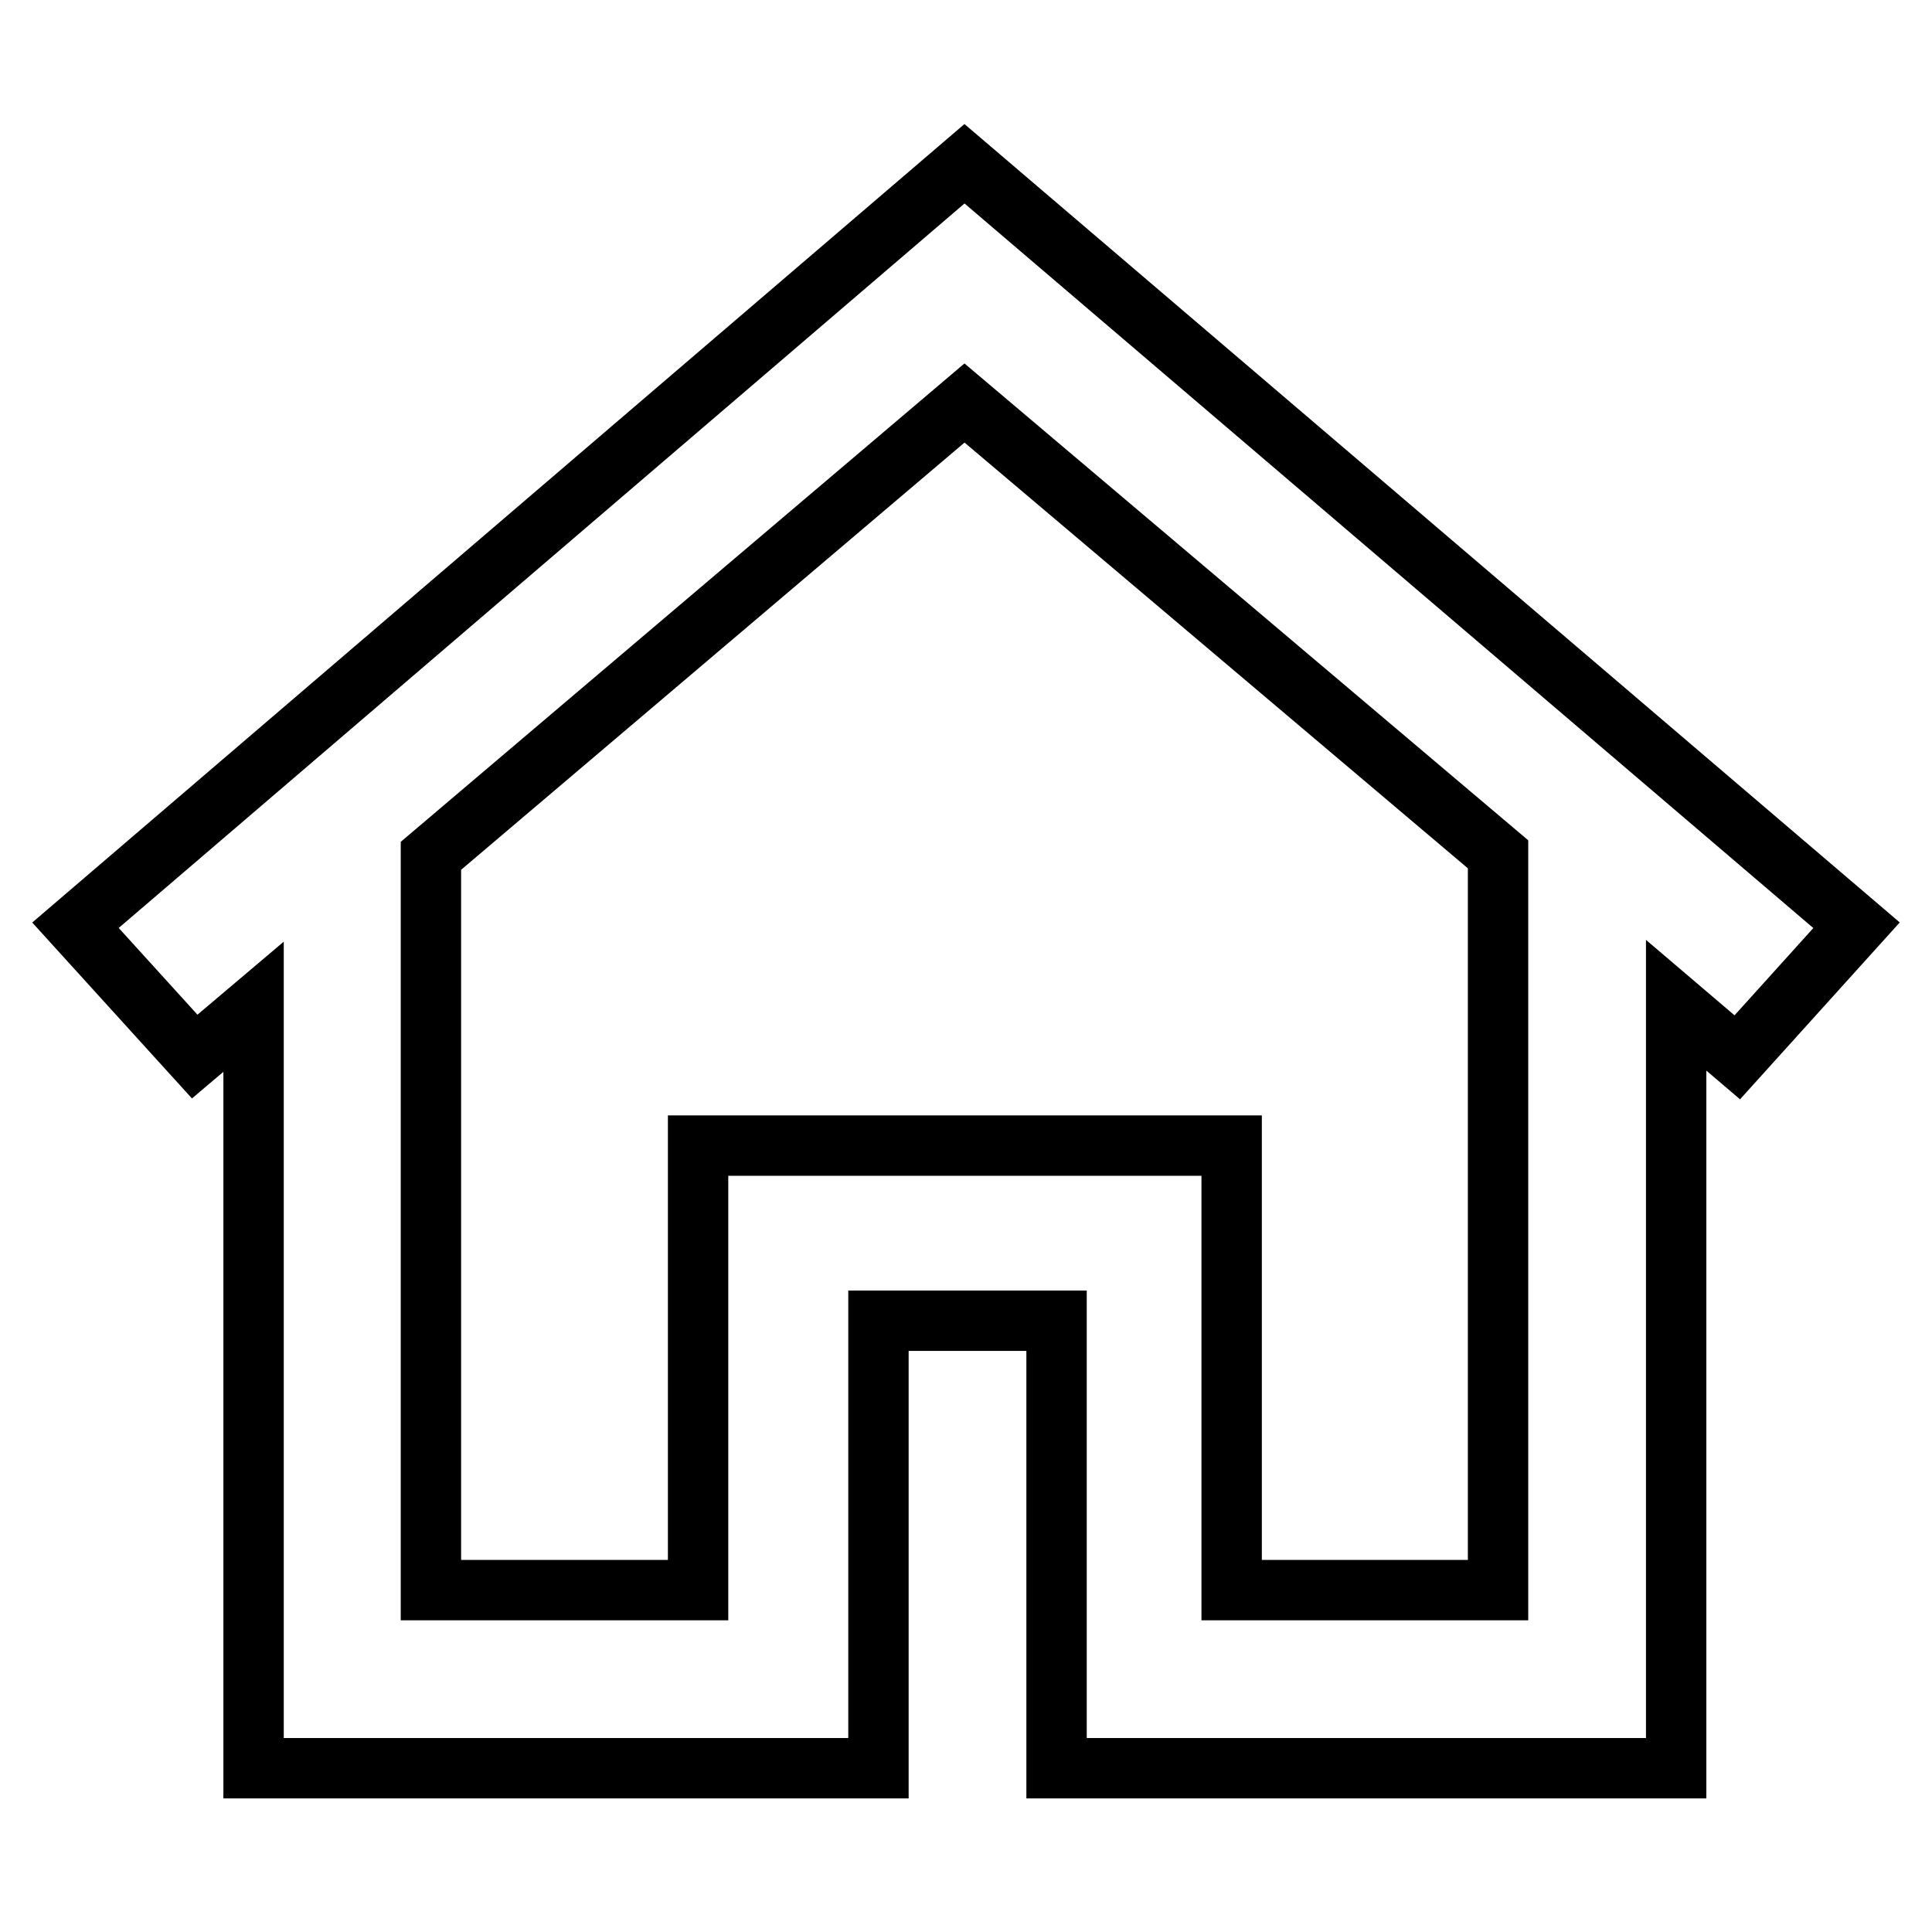
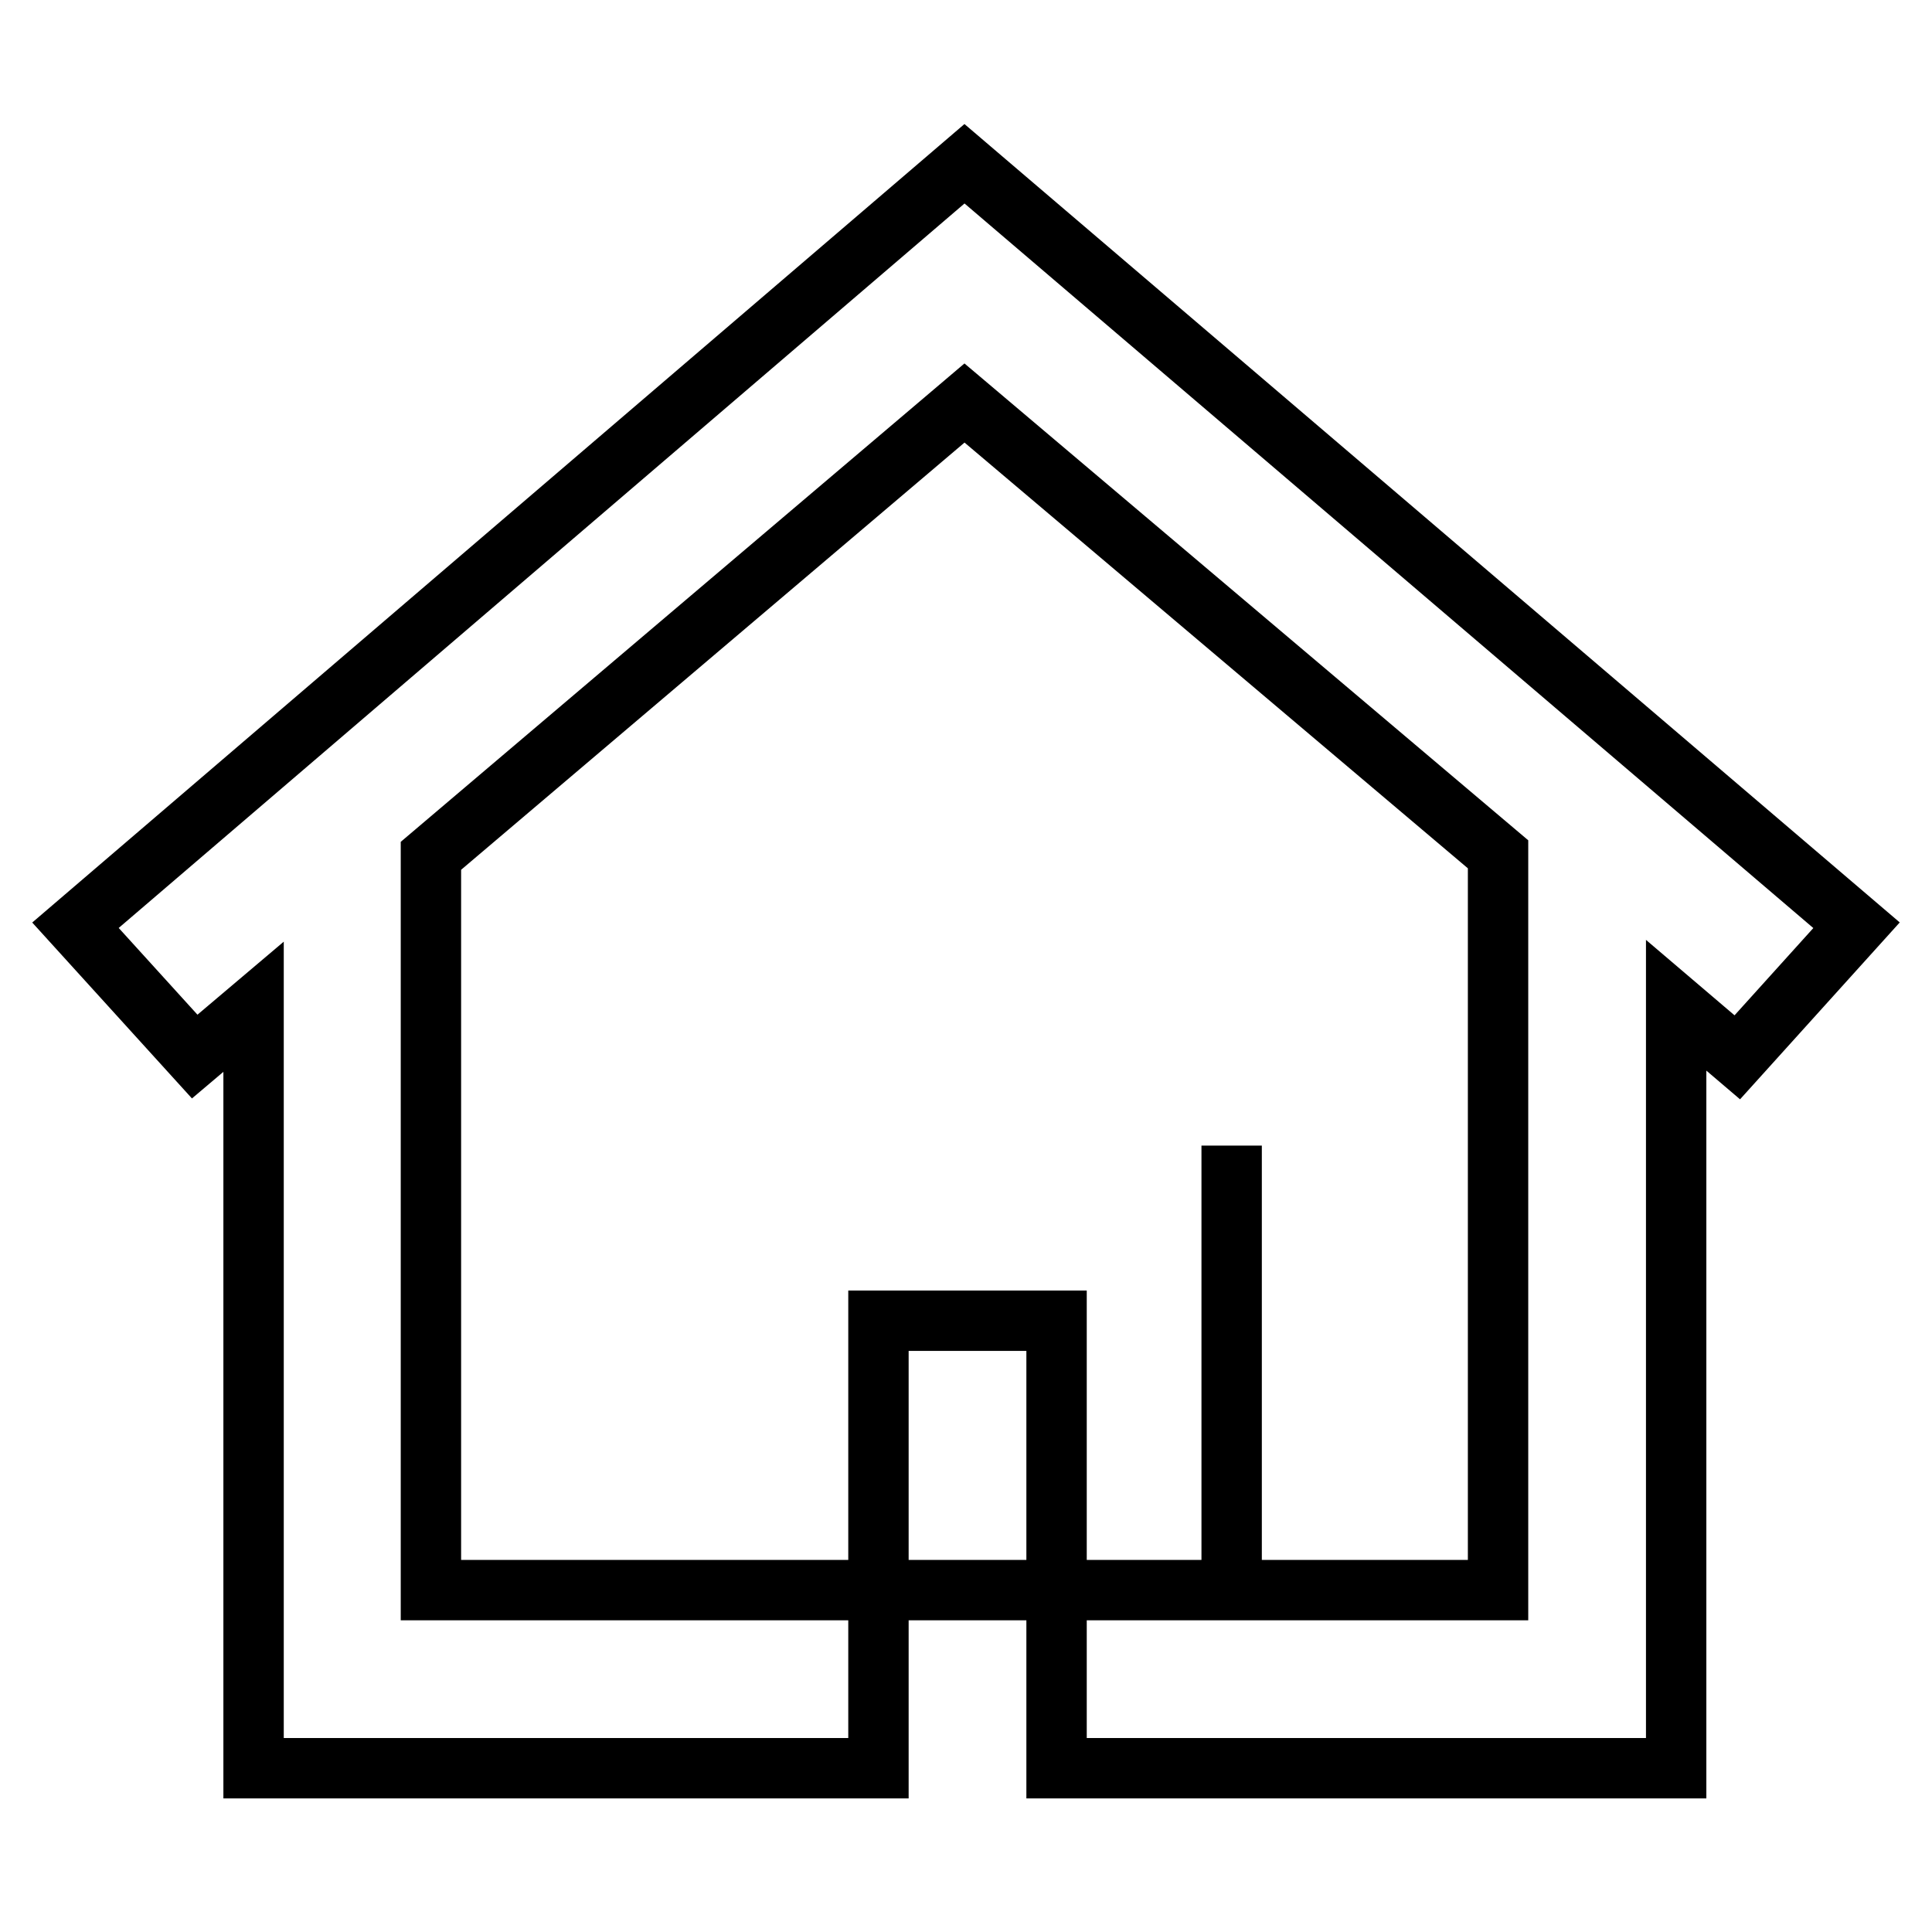
<svg xmlns="http://www.w3.org/2000/svg" version="1.1" x="0px" y="0px" viewBox="0 0 256 256" enable-background="new 0 0 256 256" xml:space="preserve">
  <g>
-     <path stroke-width="8" fill-opacity="0" stroke="#000000" d="M246,122.6L127.8,21.7L10,122.6L25.8,140l7.8-6.6v100.9h82.8V175H140v59.3h82.1V133.2l8.1,6.9L246,122.6 L246,122.6z M198.5,210.7h-35.3v-58.9H92.5v58.9H57.1v-97.3l70.7-60l70.7,59.8V210.7z" />
+     <path stroke-width="8" fill-opacity="0" stroke="#000000" d="M246,122.6L127.8,21.7L10,122.6L25.8,140l7.8-6.6v100.9h82.8V175H140v59.3h82.1V133.2l8.1,6.9L246,122.6 L246,122.6z M198.5,210.7h-35.3v-58.9v58.9H57.1v-97.3l70.7-60l70.7,59.8V210.7z" />
  </g>
</svg>